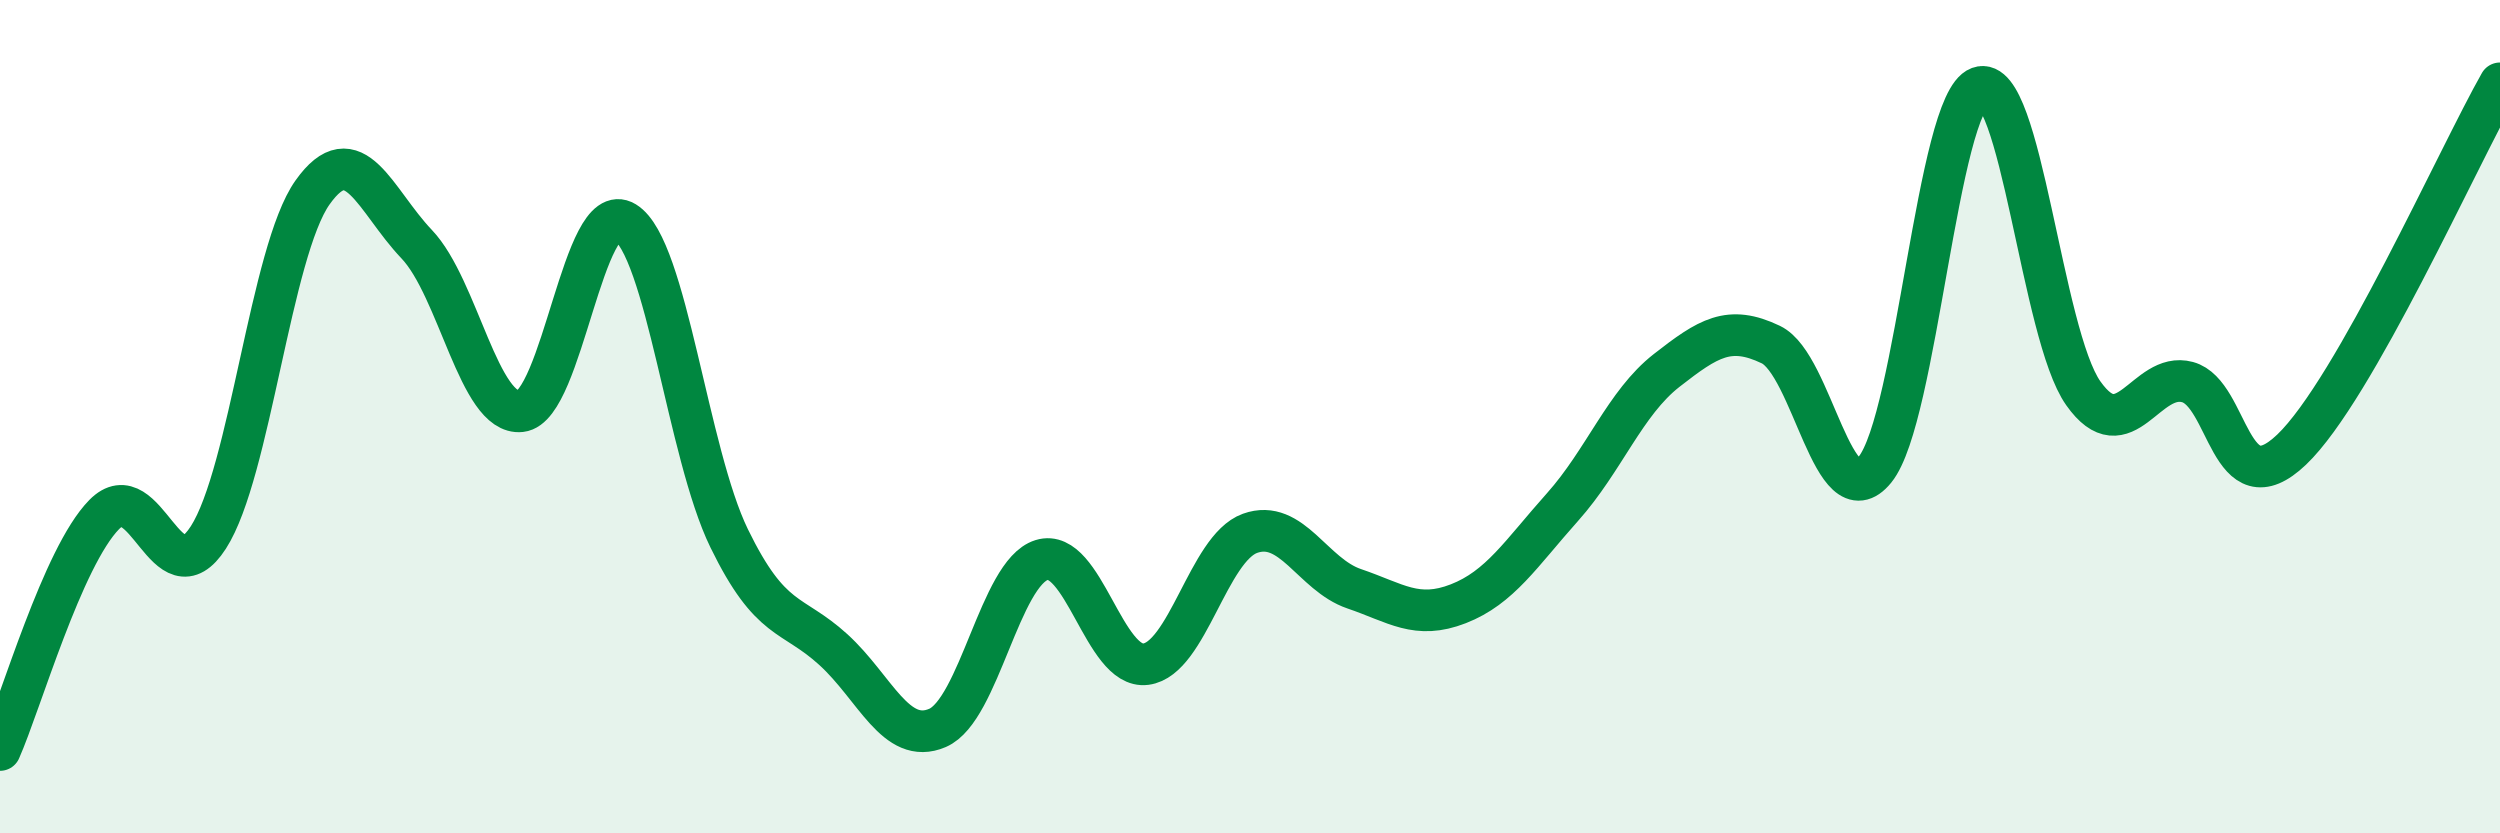
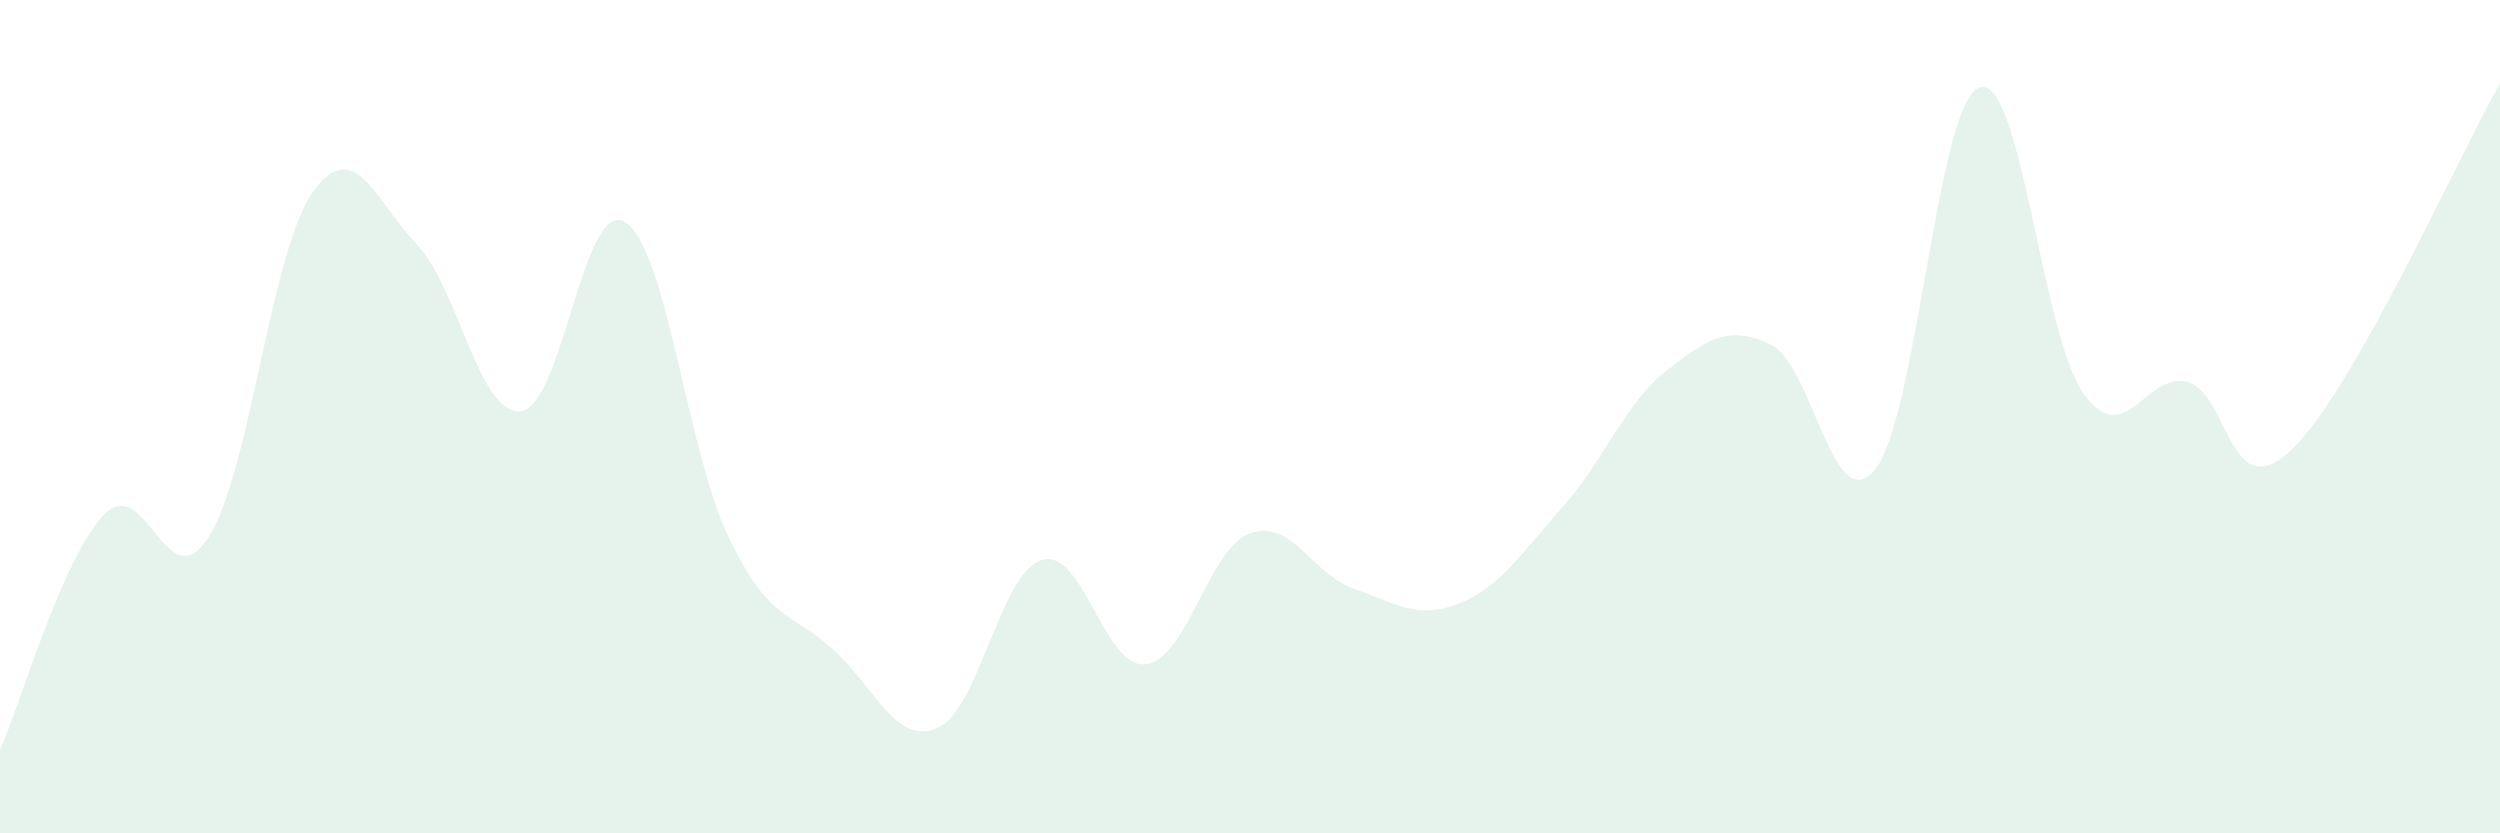
<svg xmlns="http://www.w3.org/2000/svg" width="60" height="20" viewBox="0 0 60 20">
  <path d="M 0,18 C 0.5,16.87 1.5,13.37 2.5,12.35 C 3.5,11.33 4,14.45 5,12.9 C 6,11.35 6.5,6.03 7.5,4.62 C 8.5,3.21 9,4.81 10,5.86 C 11,6.91 11.5,9.98 12.5,9.87 C 13.5,9.76 14,4.72 15,5.33 C 16,5.94 16.5,10.87 17.5,12.92 C 18.5,14.97 19,14.68 20,15.59 C 21,16.5 21.5,17.9 22.5,17.47 C 23.5,17.04 24,13.75 25,13.44 C 26,13.13 26.5,16.07 27.5,15.94 C 28.5,15.81 29,13.16 30,12.8 C 31,12.44 31.5,13.79 32.5,14.13 C 33.5,14.47 34,14.88 35,14.49 C 36,14.1 36.5,13.29 37.5,12.17 C 38.5,11.05 39,9.67 40,8.89 C 41,8.11 41.5,7.79 42.5,8.27 C 43.5,8.75 44,12.5 45,11.27 C 46,10.04 46.5,2.47 47.5,2.1 C 48.5,1.73 49,8.03 50,9.44 C 51,10.85 51.5,8.9 52.5,9.17 C 53.5,9.44 53.5,12.22 55,10.79 C 56.5,9.36 59,3.76 60,2L60 20L0 20Z" fill="#008740" opacity="0.1" stroke-linecap="round" stroke-linejoin="round" />
-   <path d="M 0,18 C 0.5,16.87 1.5,13.37 2.5,12.35 C 3.5,11.33 4,14.45 5,12.9 C 6,11.35 6.5,6.03 7.5,4.62 C 8.5,3.21 9,4.81 10,5.86 C 11,6.91 11.5,9.98 12.5,9.87 C 13.5,9.76 14,4.72 15,5.33 C 16,5.94 16.5,10.87 17.5,12.92 C 18.5,14.97 19,14.68 20,15.59 C 21,16.5 21.5,17.9 22.5,17.47 C 23.5,17.04 24,13.75 25,13.44 C 26,13.13 26.5,16.07 27.5,15.94 C 28.5,15.81 29,13.16 30,12.8 C 31,12.44 31.5,13.79 32.5,14.13 C 33.5,14.47 34,14.88 35,14.49 C 36,14.1 36.5,13.29 37.5,12.17 C 38.5,11.05 39,9.67 40,8.89 C 41,8.11 41.5,7.79 42.5,8.27 C 43.5,8.75 44,12.5 45,11.27 C 46,10.04 46.5,2.47 47.5,2.1 C 48.5,1.73 49,8.03 50,9.44 C 51,10.85 51.5,8.9 52.5,9.17 C 53.5,9.44 53.5,12.22 55,10.79 C 56.5,9.36 59,3.76 60,2" stroke="#008740" stroke-width="1" fill="none" stroke-linecap="round" stroke-linejoin="round" />
</svg>